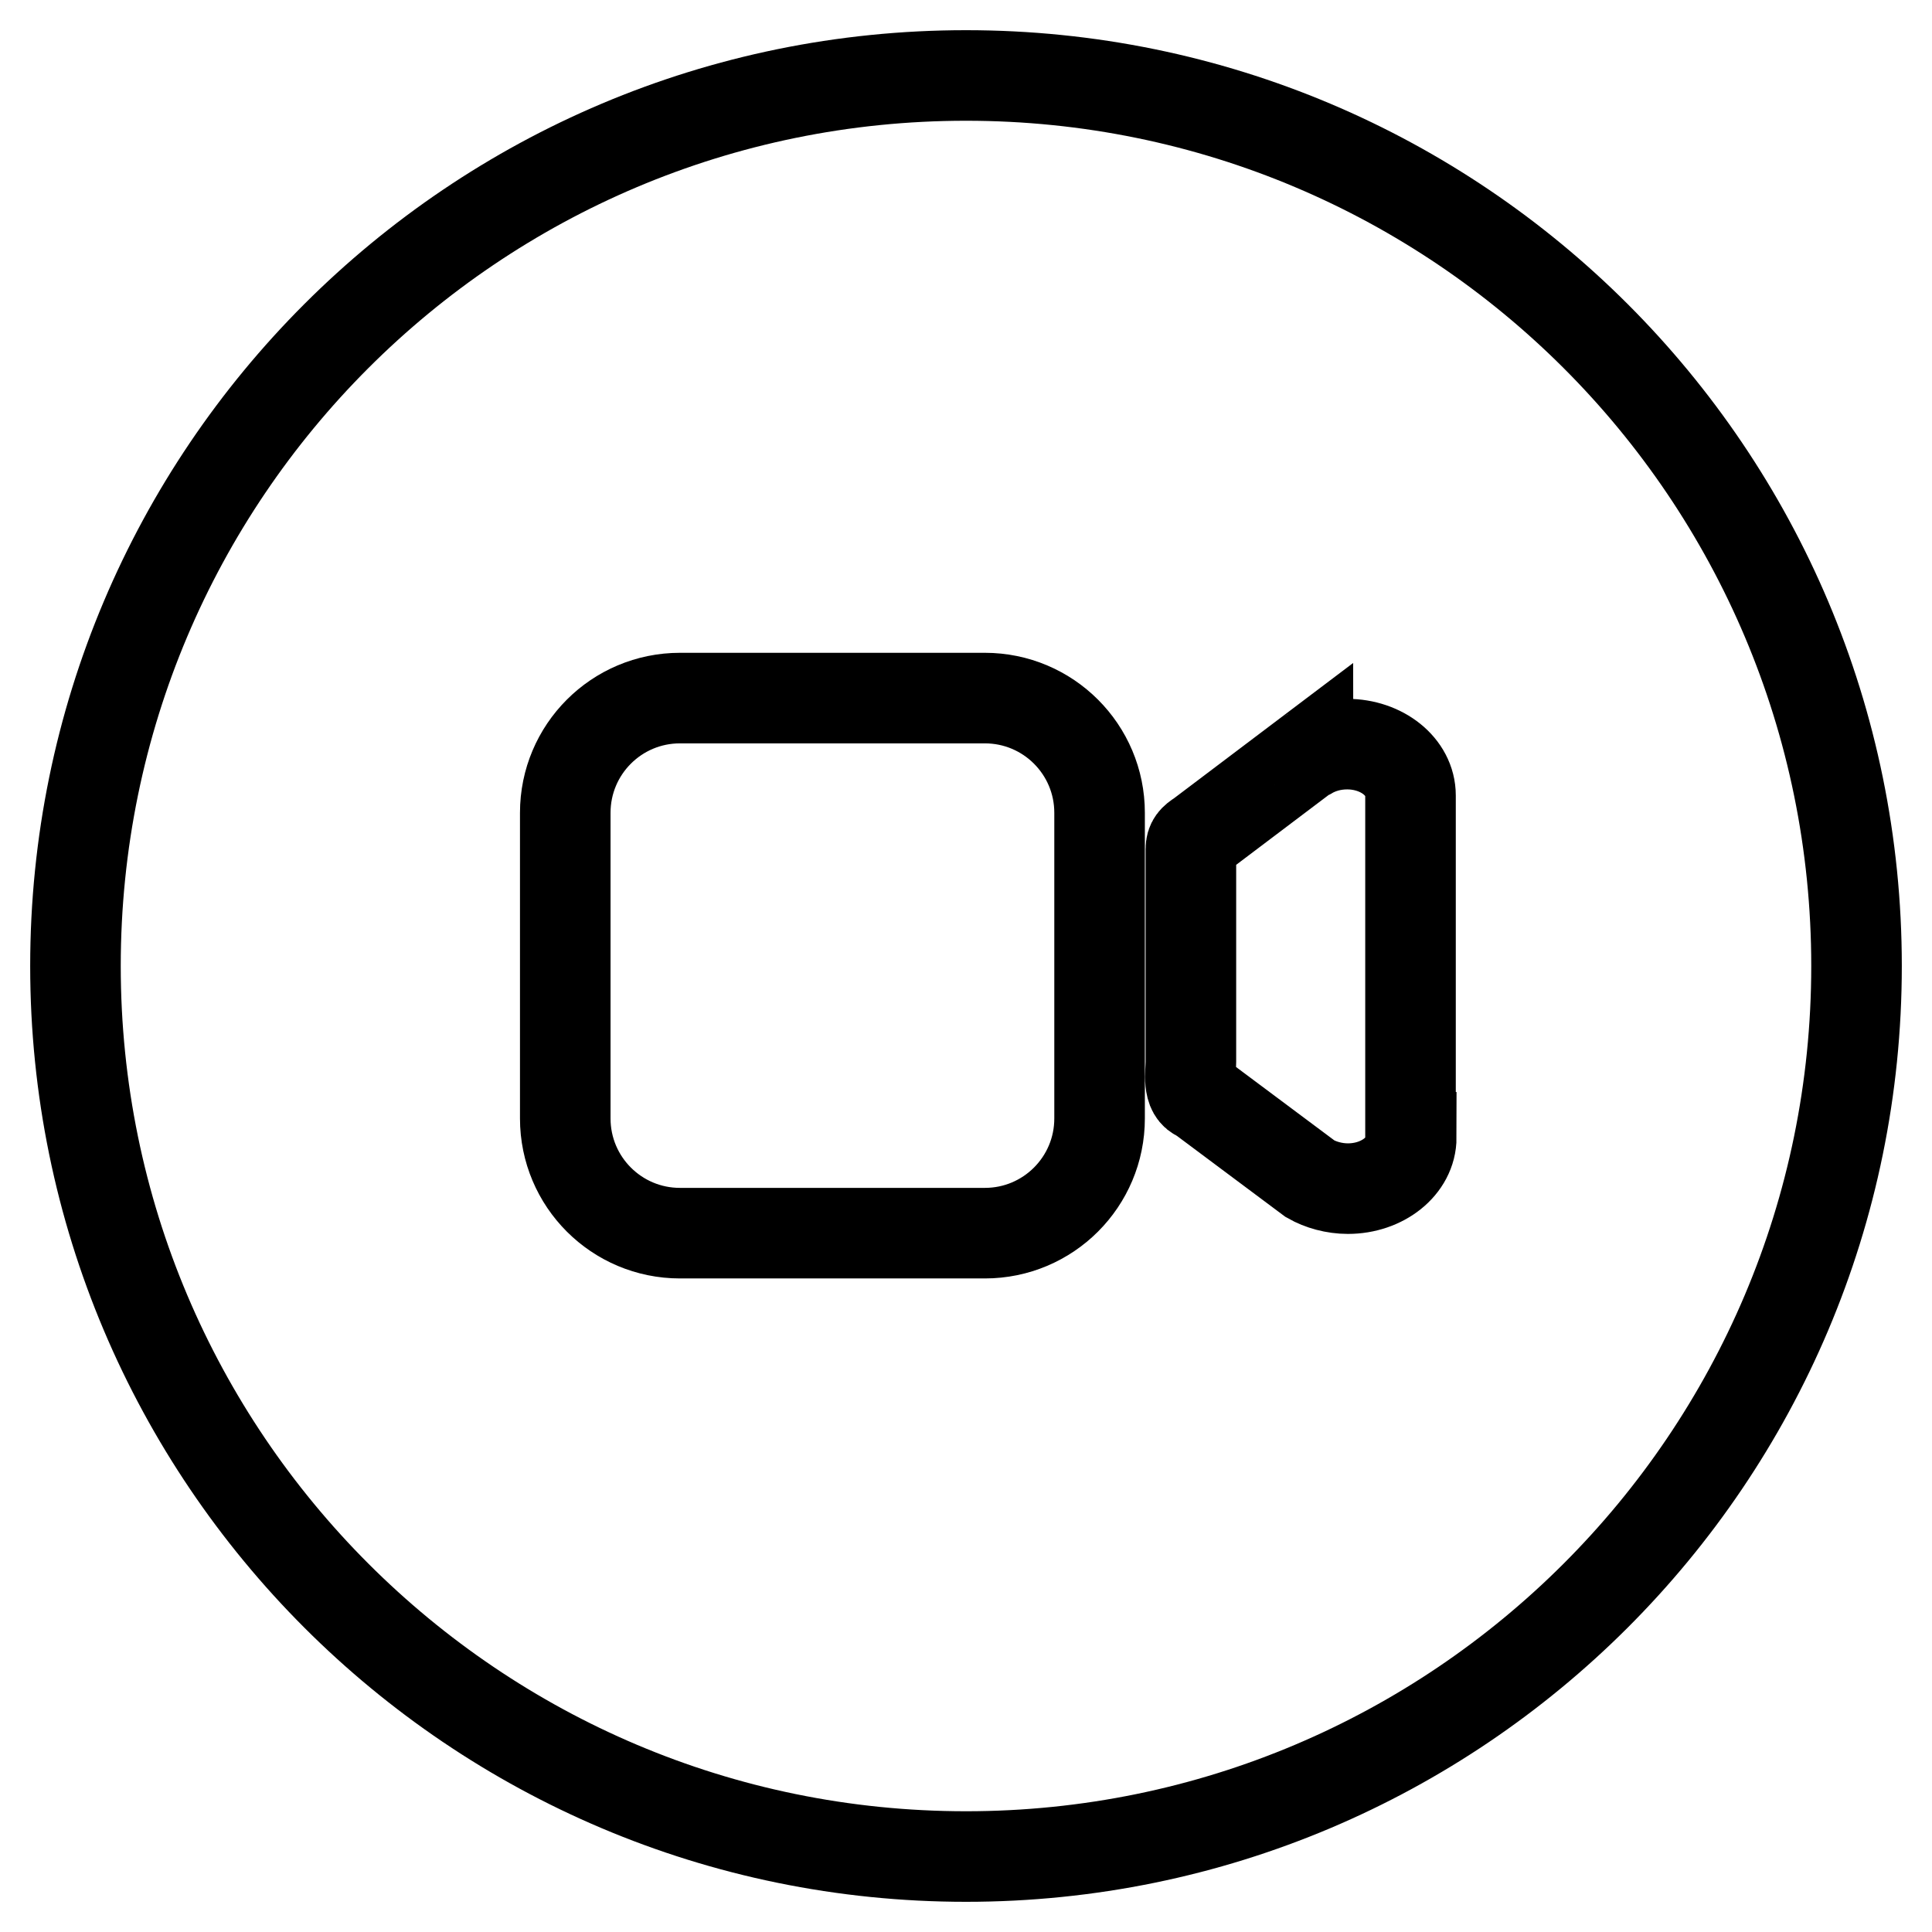
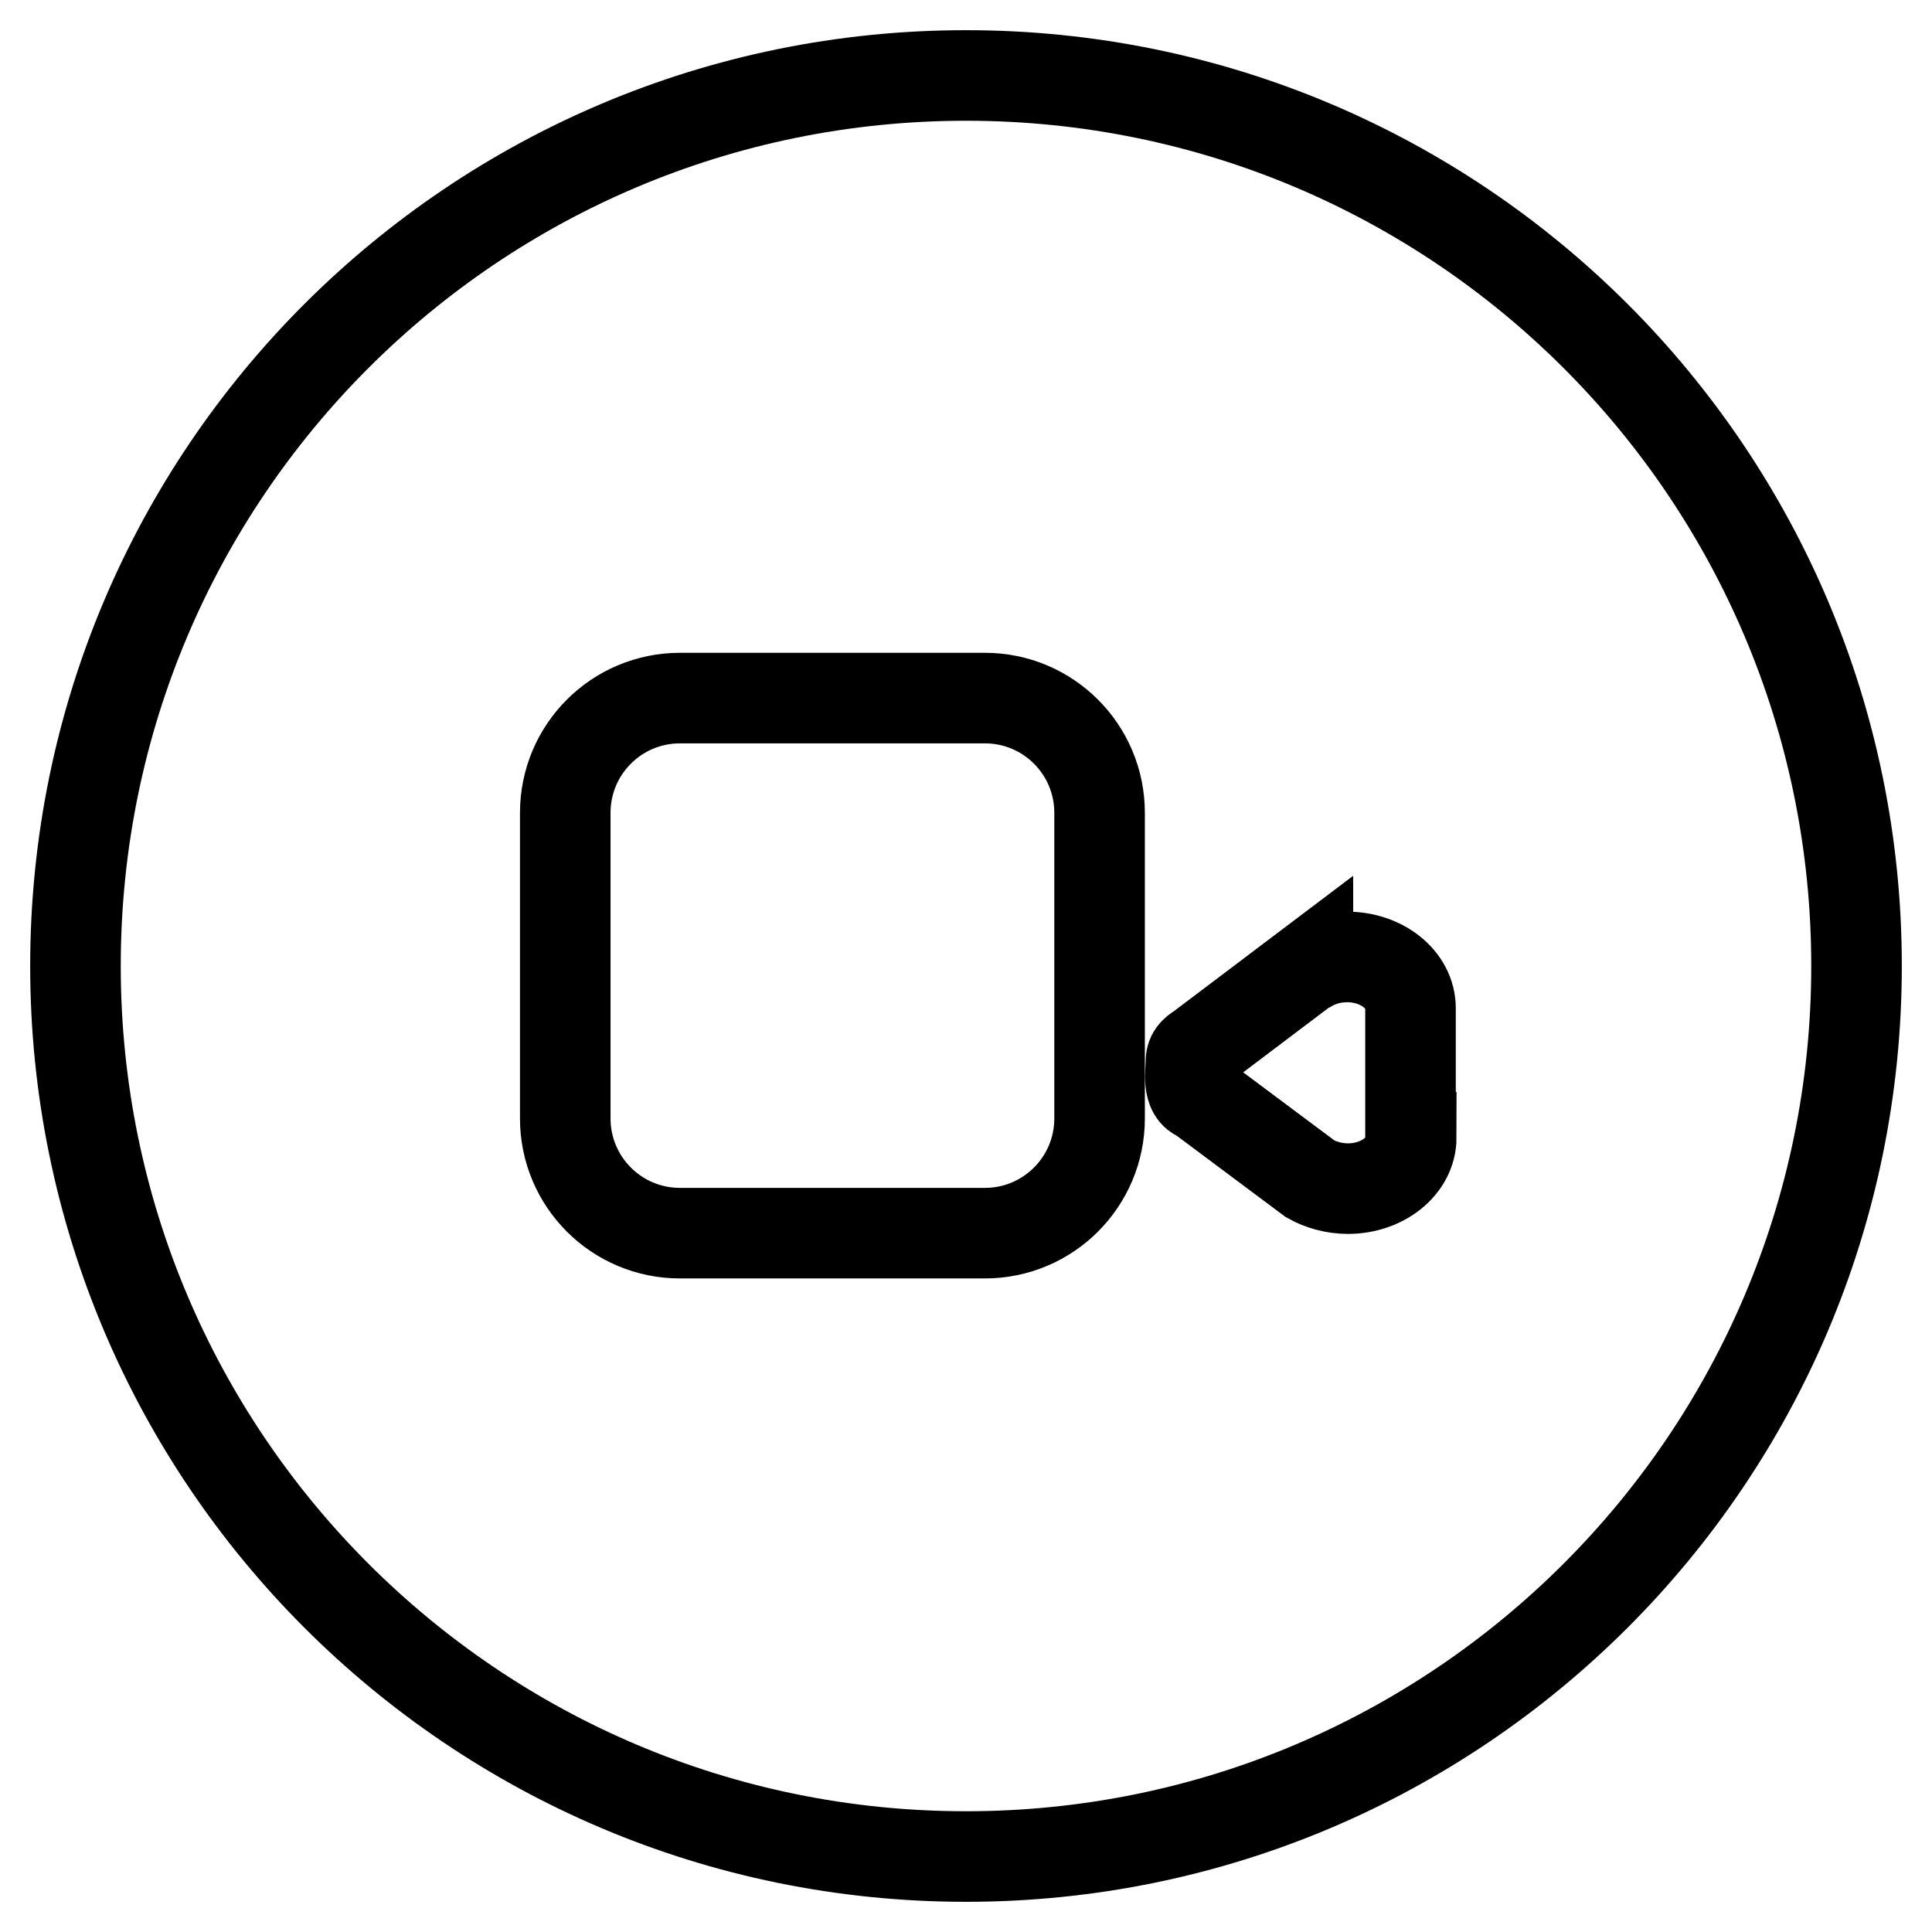
<svg xmlns="http://www.w3.org/2000/svg" version="1.1" x="0px" y="0px" viewBox="0 0 256 256" enable-background="new 0 0 256 256" xml:space="preserve">
  <g>
-     <path stroke-width="12" fill-opacity="0" stroke="#000000" d="M128,10C62.8,10,10,62.8,10,128c0,65.1,52.8,118,118,118c65.1,0,118-52.8,118-118C246,62.8,193.2,10,128,10 z M145.7,148.2c0,8.4-6.8,15.2-15.2,15.2H90.1c-8.4,0-15.2-6.8-15.2-15.2v-40.5c0-8.4,6.8-15.2,15.2-15.2h40.4 c8.4,0,15.2,6.8,15.2,15.2L145.7,148.2L145.7,148.2z M187,150.7c0,3.8-3.8,6.8-8.4,6.8c-1.8,0-3.6-0.5-5-1.3h0L159,145.3 c-1.7-0.5-1.2-3.1-1.2-4.6v-28.2c0-0.9,0.4-1.3,1.2-1.8l14.3-10.8c0,0.1,0.1,0.1,0.2,0c1.4-0.8,3.1-1.3,5-1.3c4.6,0,8.4,3,8.4,6.8 V150.7z" />
+     <path stroke-width="12" fill-opacity="0" stroke="#000000" d="M128,10C62.8,10,10,62.8,10,128c0,65.1,52.8,118,118,118c65.1,0,118-52.8,118-118C246,62.8,193.2,10,128,10 z M145.7,148.2c0,8.4-6.8,15.2-15.2,15.2H90.1c-8.4,0-15.2-6.8-15.2-15.2v-40.5c0-8.4,6.8-15.2,15.2-15.2h40.4 c8.4,0,15.2,6.8,15.2,15.2L145.7,148.2L145.7,148.2z M187,150.7c0,3.8-3.8,6.8-8.4,6.8c-1.8,0-3.6-0.5-5-1.3h0L159,145.3 c-1.7-0.5-1.2-3.1-1.2-4.6c0-0.9,0.4-1.3,1.2-1.8l14.3-10.8c0,0.1,0.1,0.1,0.2,0c1.4-0.8,3.1-1.3,5-1.3c4.6,0,8.4,3,8.4,6.8 V150.7z" />
  </g>
</svg>